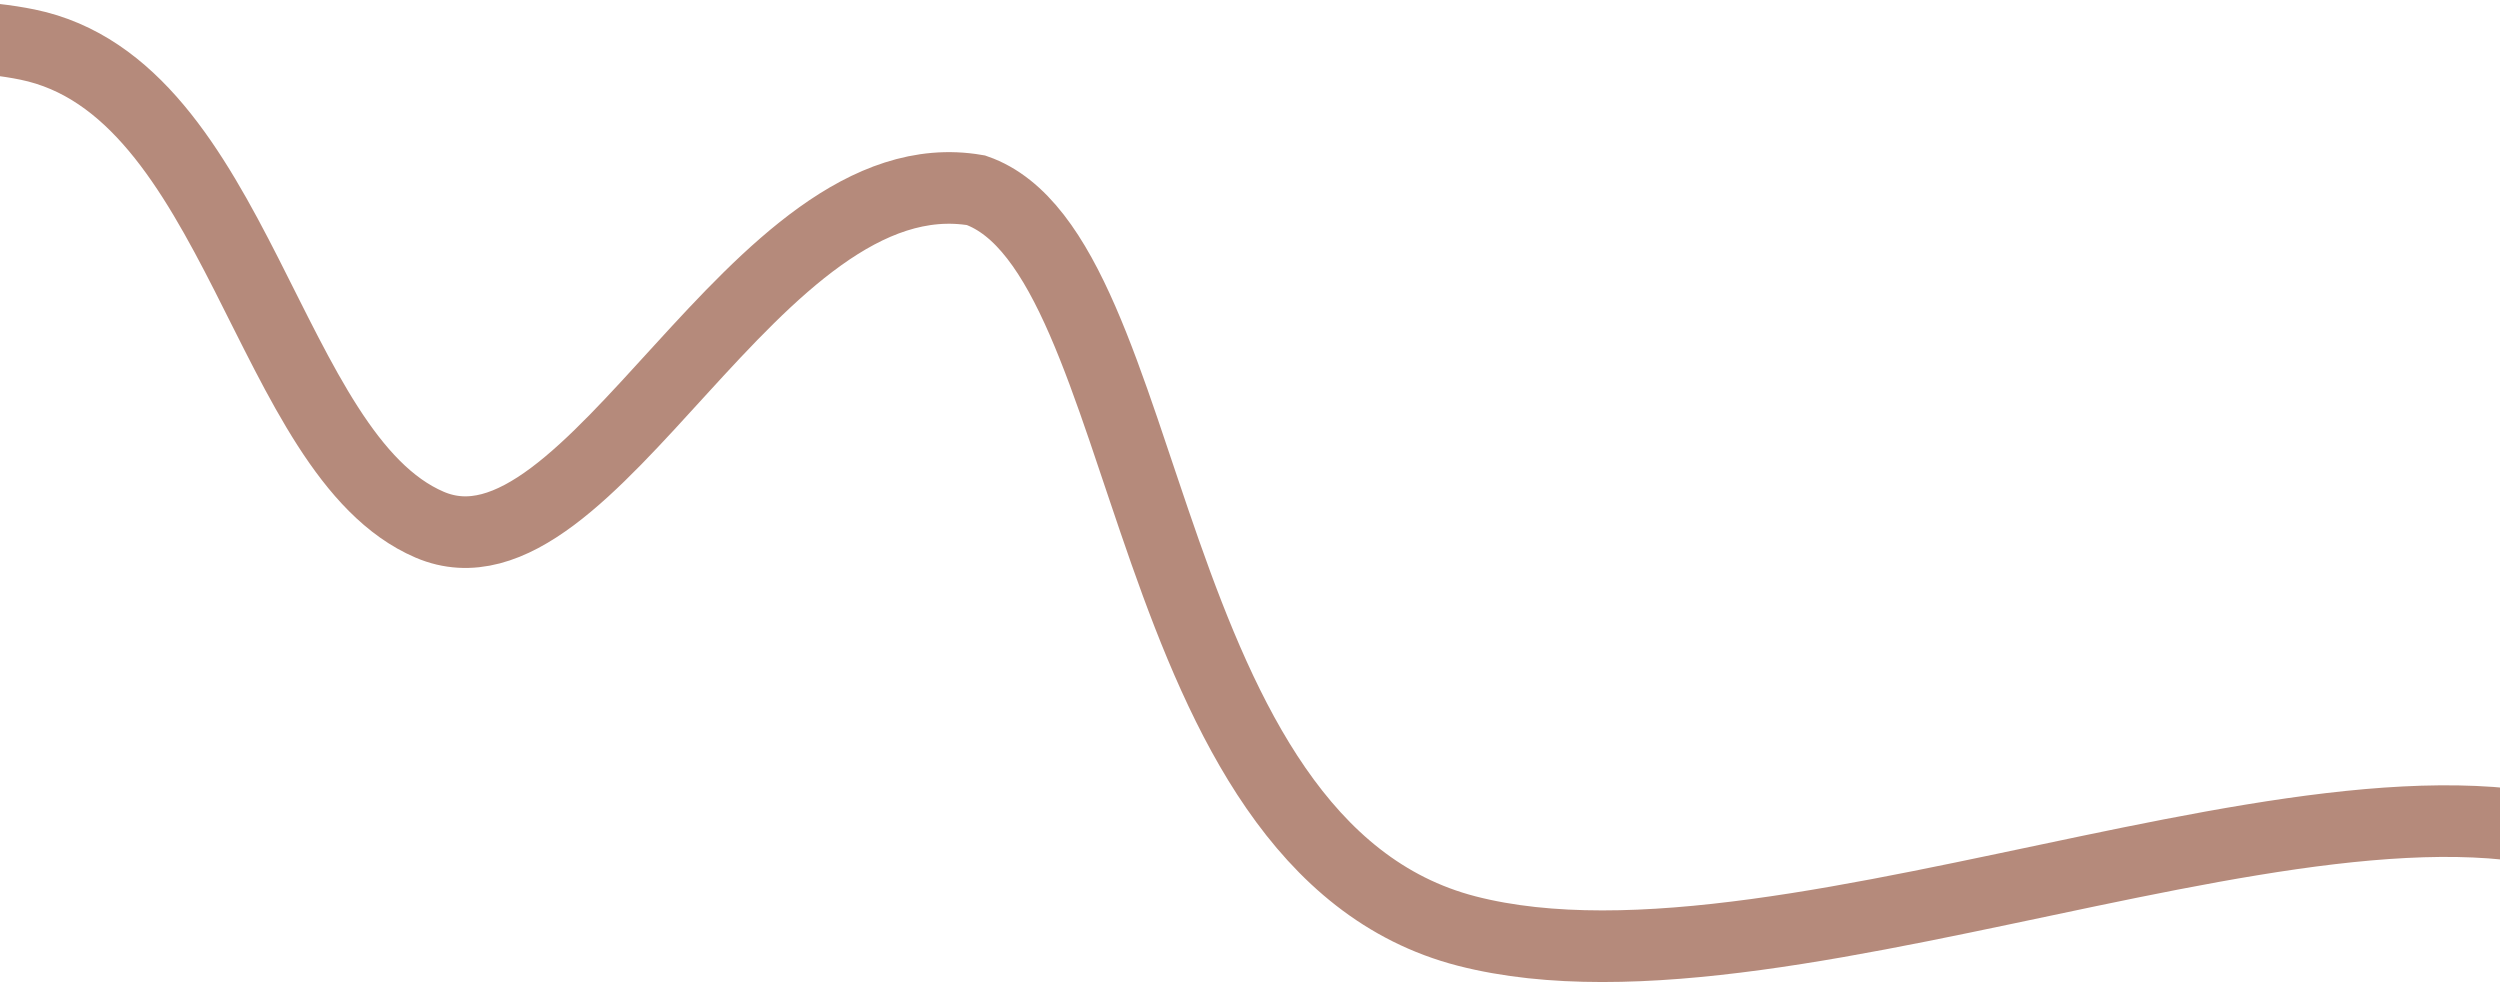
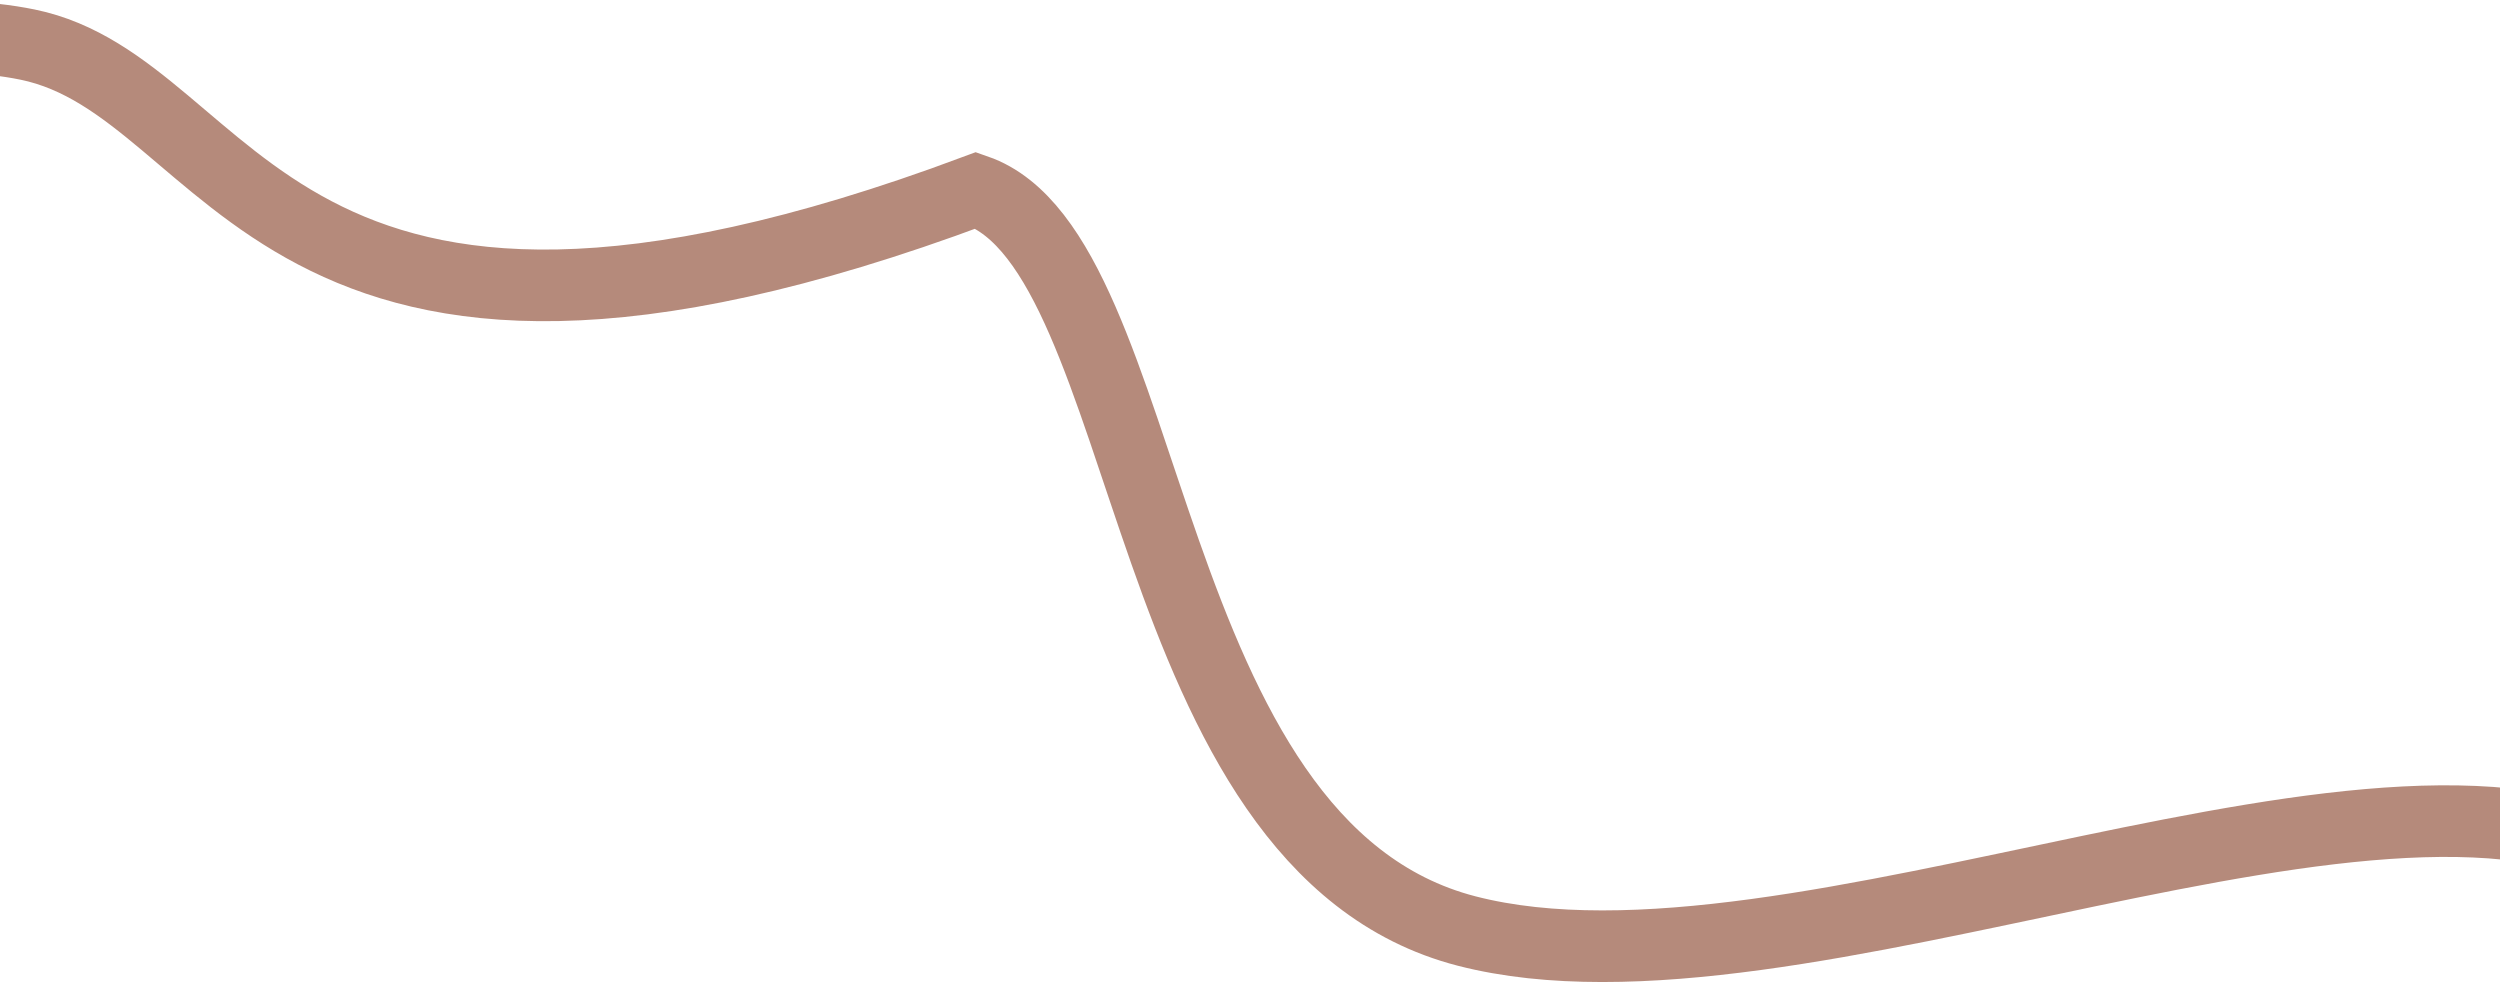
<svg xmlns="http://www.w3.org/2000/svg" width="1920" height="755" viewBox="0 0 1920 755" fill="none">
-   <path d="M2032.39 667.193C1843.3 542.929 1380.3 780.577 1126.4 715.038C872.506 649.499 888.531 194.488 749.596 146.123C579.808 116.93 454.804 456.463 329.963 402.964C205.122 349.466 182.83 67.313 21.109 34.233C-108.268 7.769 -336.204 71.531 -434 106.72" stroke="#B58A7B" stroke-width="55" />
+   <path d="M2032.39 667.193C1843.3 542.929 1380.3 780.577 1126.4 715.038C872.506 649.499 888.531 194.488 749.596 146.123C205.122 349.466 182.83 67.313 21.109 34.233C-108.268 7.769 -336.204 71.531 -434 106.72" stroke="#B58A7B" stroke-width="55" />
</svg>